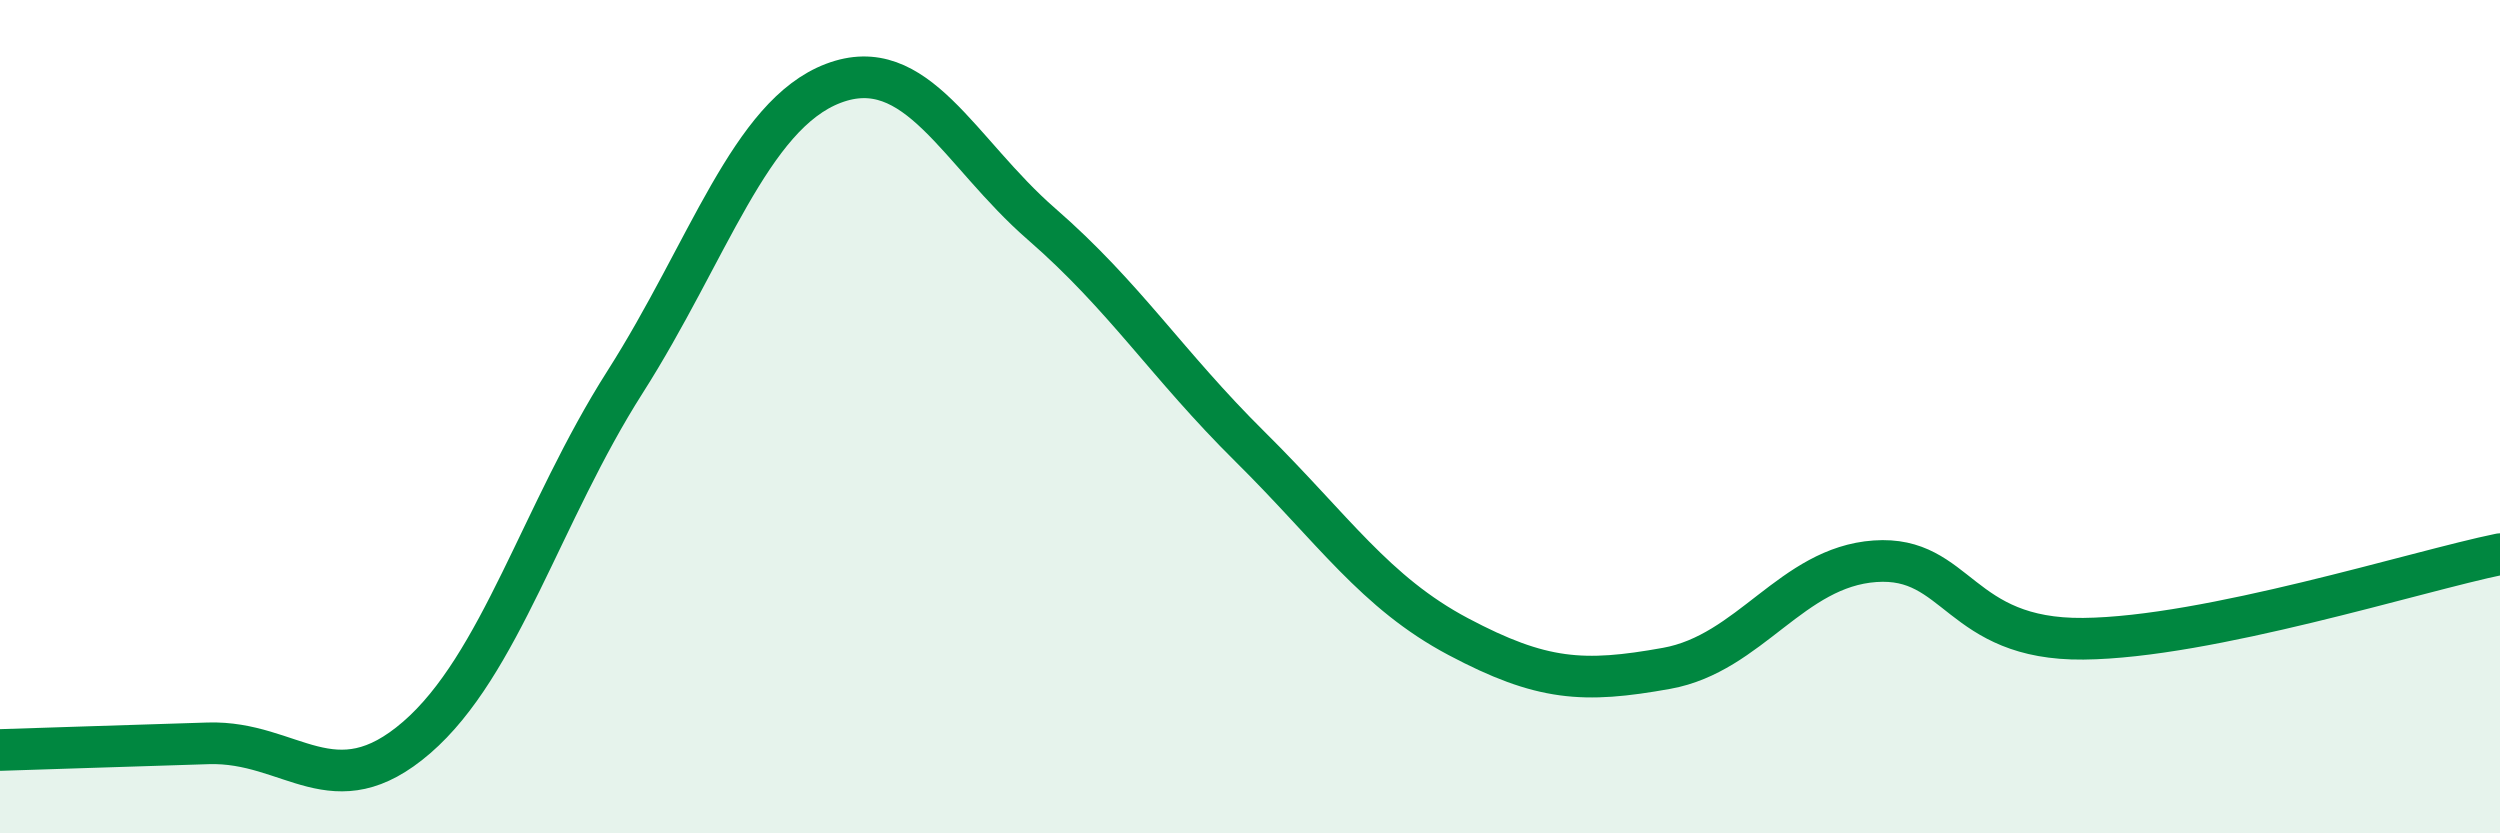
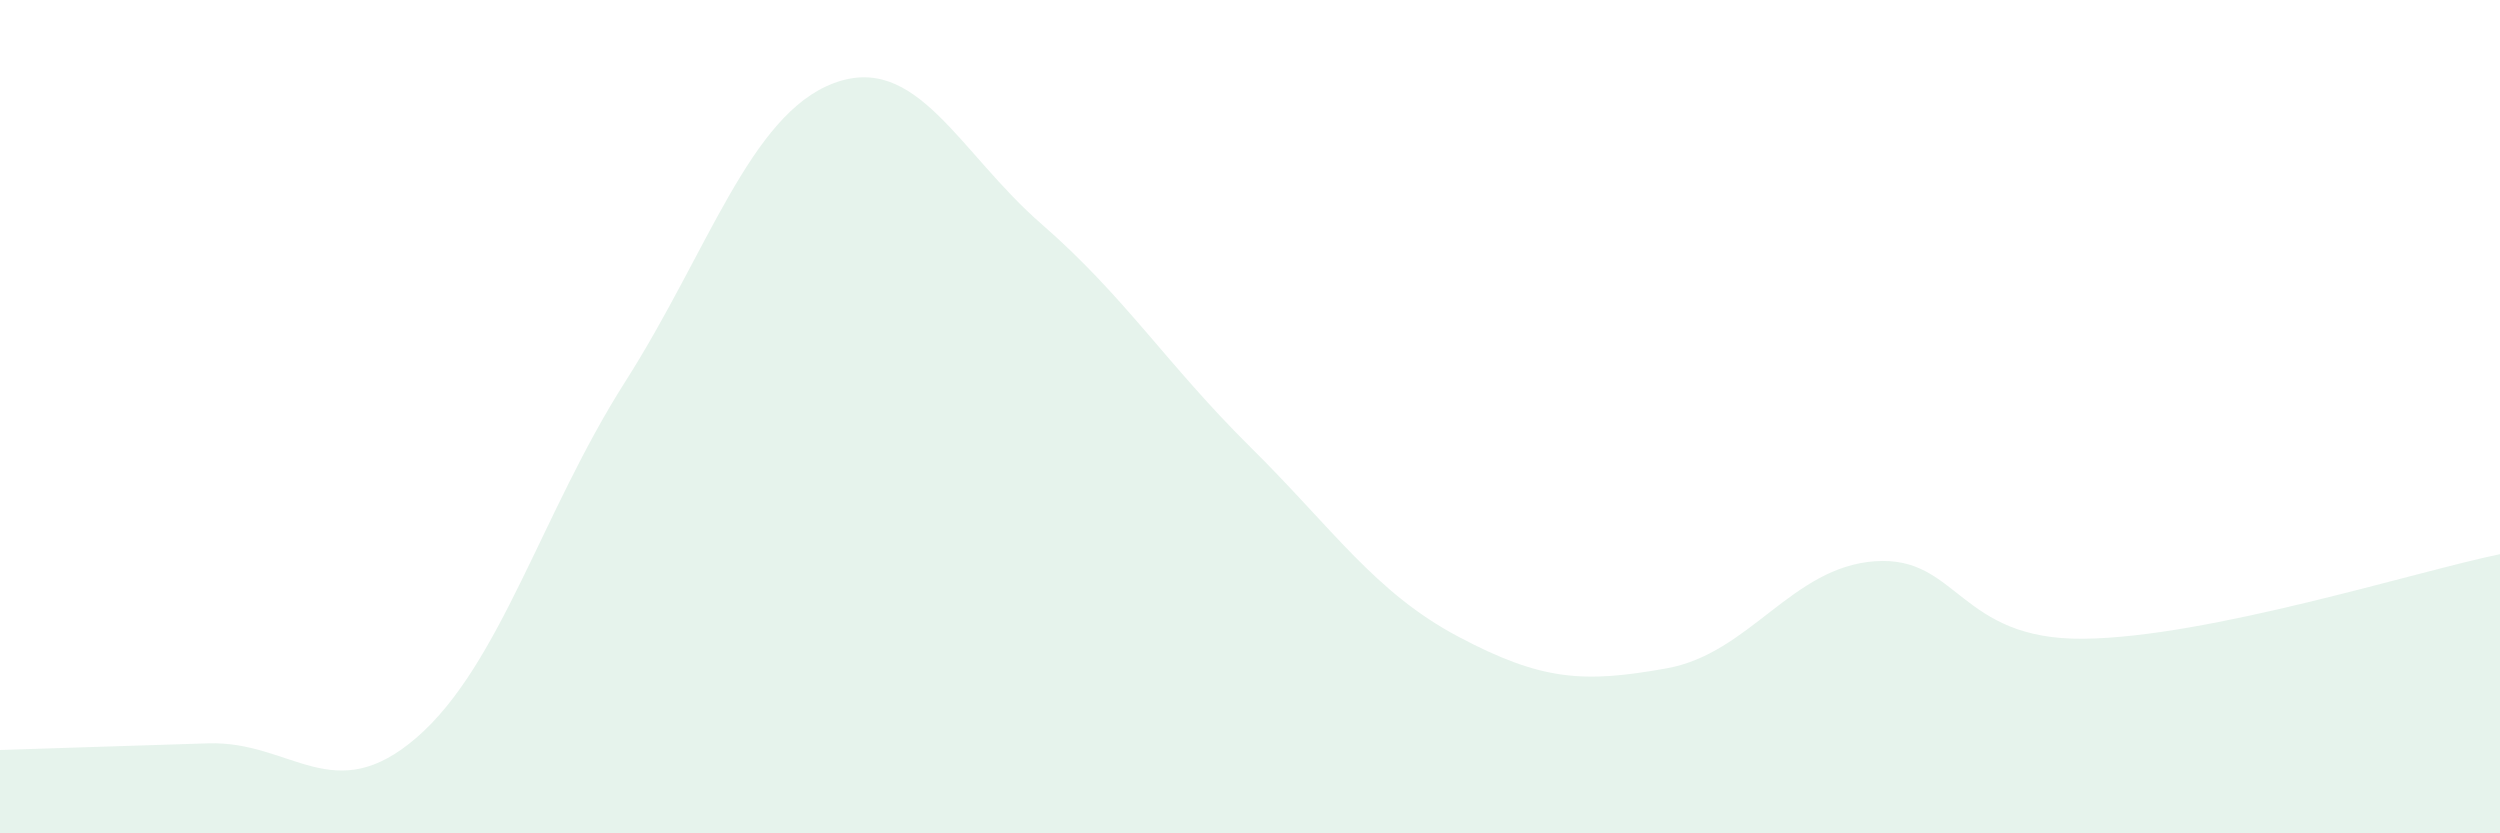
<svg xmlns="http://www.w3.org/2000/svg" width="60" height="20" viewBox="0 0 60 20">
  <path d="M 0,18 C 1,17.97 3,17.9 5,17.84 C 7,17.78 8,19.43 10,17.7 C 12,15.97 13,12.31 15,9.17 C 17,6.03 18,2.76 20,2 C 22,1.24 23,3.64 25,5.38 C 27,7.12 28,8.74 30,10.72 C 32,12.7 33,14.22 35,15.28 C 37,16.34 38,16.4 40,16.04 C 42,15.68 43,13.61 45,13.47 C 47,13.33 47,15.36 50,15.33 C 53,15.3 58,13.71 60,13.3L60 20L0 20Z" fill="#008740" opacity="0.1" stroke-linecap="round" stroke-linejoin="round" />
-   <path d="M 0,18 C 1,17.97 3,17.9 5,17.84 C 7,17.78 8,19.43 10,17.7 C 12,15.97 13,12.31 15,9.17 C 17,6.03 18,2.76 20,2 C 22,1.24 23,3.64 25,5.38 C 27,7.12 28,8.74 30,10.72 C 32,12.7 33,14.22 35,15.28 C 37,16.34 38,16.4 40,16.04 C 42,15.68 43,13.61 45,13.47 C 47,13.33 47,15.36 50,15.33 C 53,15.3 58,13.71 60,13.3" stroke="#008740" stroke-width="1" fill="none" stroke-linecap="round" stroke-linejoin="round" />
</svg>